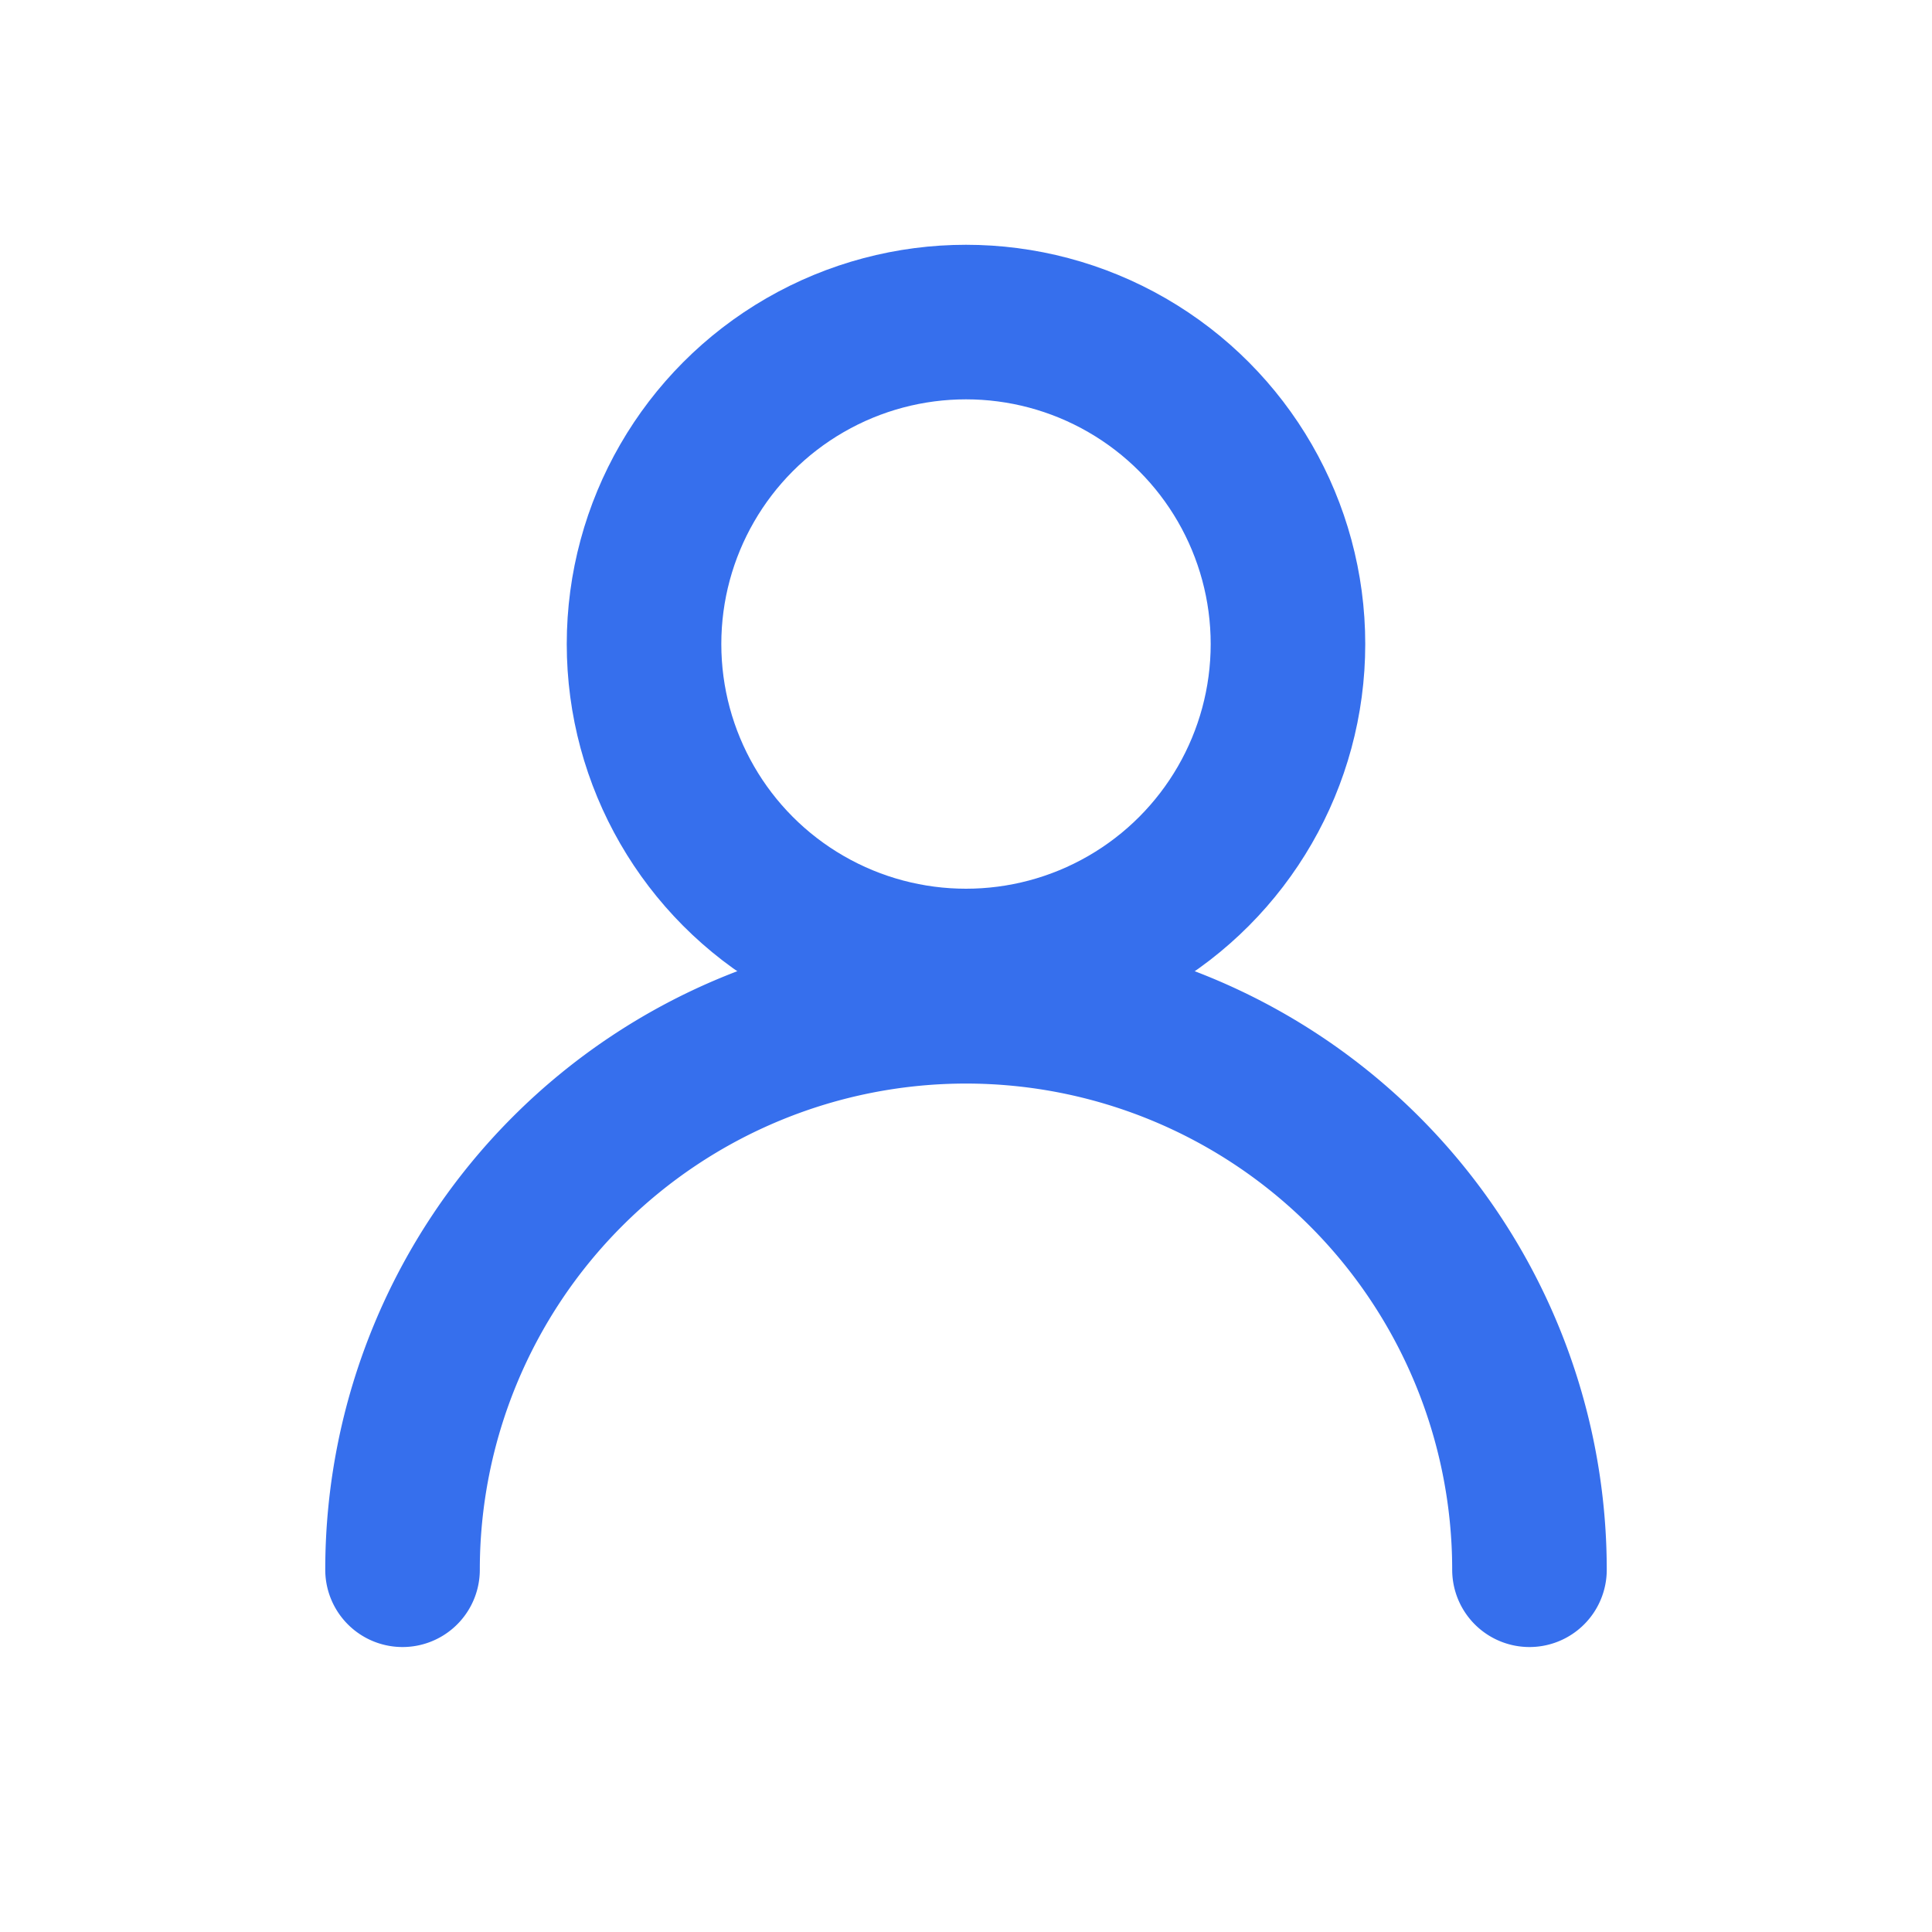
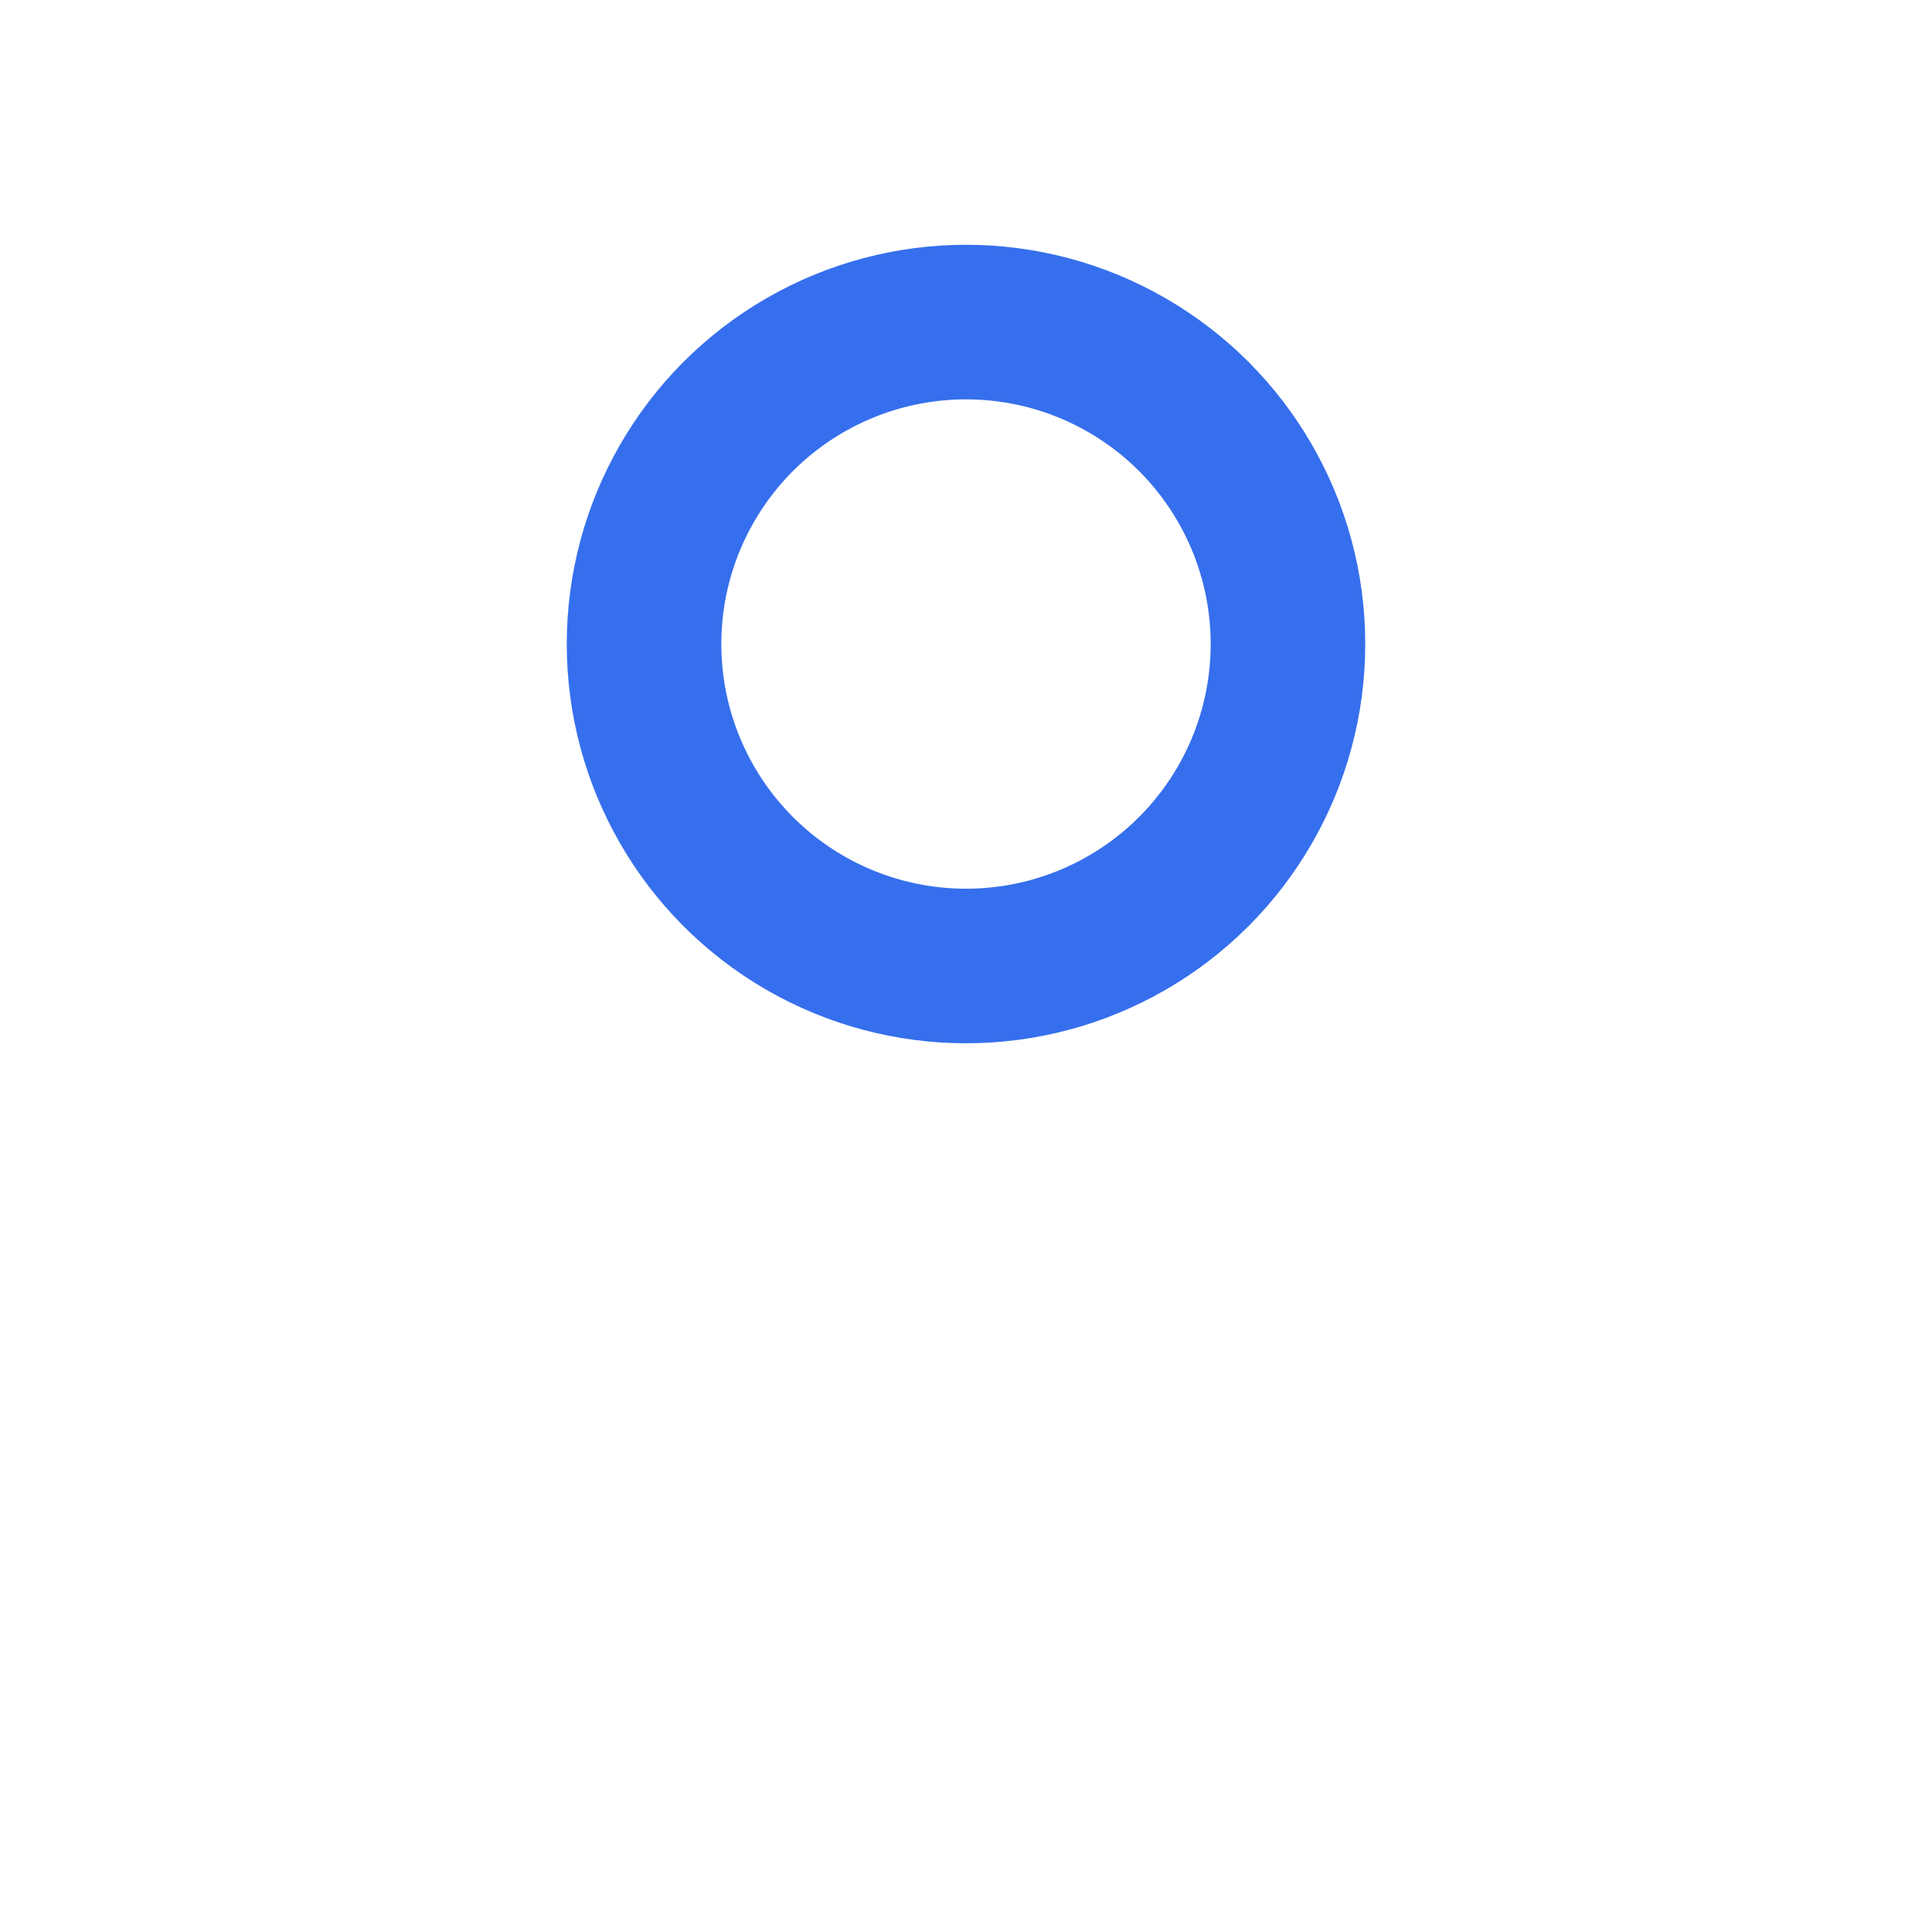
<svg xmlns="http://www.w3.org/2000/svg" width="20" height="20" viewBox="0 0 20 20" fill="none">
  <circle cx="10" cy="6.667" r="3.333" stroke="#366FED" stroke-width="1.6" stroke-linecap="round" stroke-linejoin="round" />
-   <path d="M4.167 16.25a5.833 5.833 0 0 1 11.666 0" stroke="#366FED" stroke-width="1.6" stroke-linecap="round" stroke-linejoin="round" />
</svg>